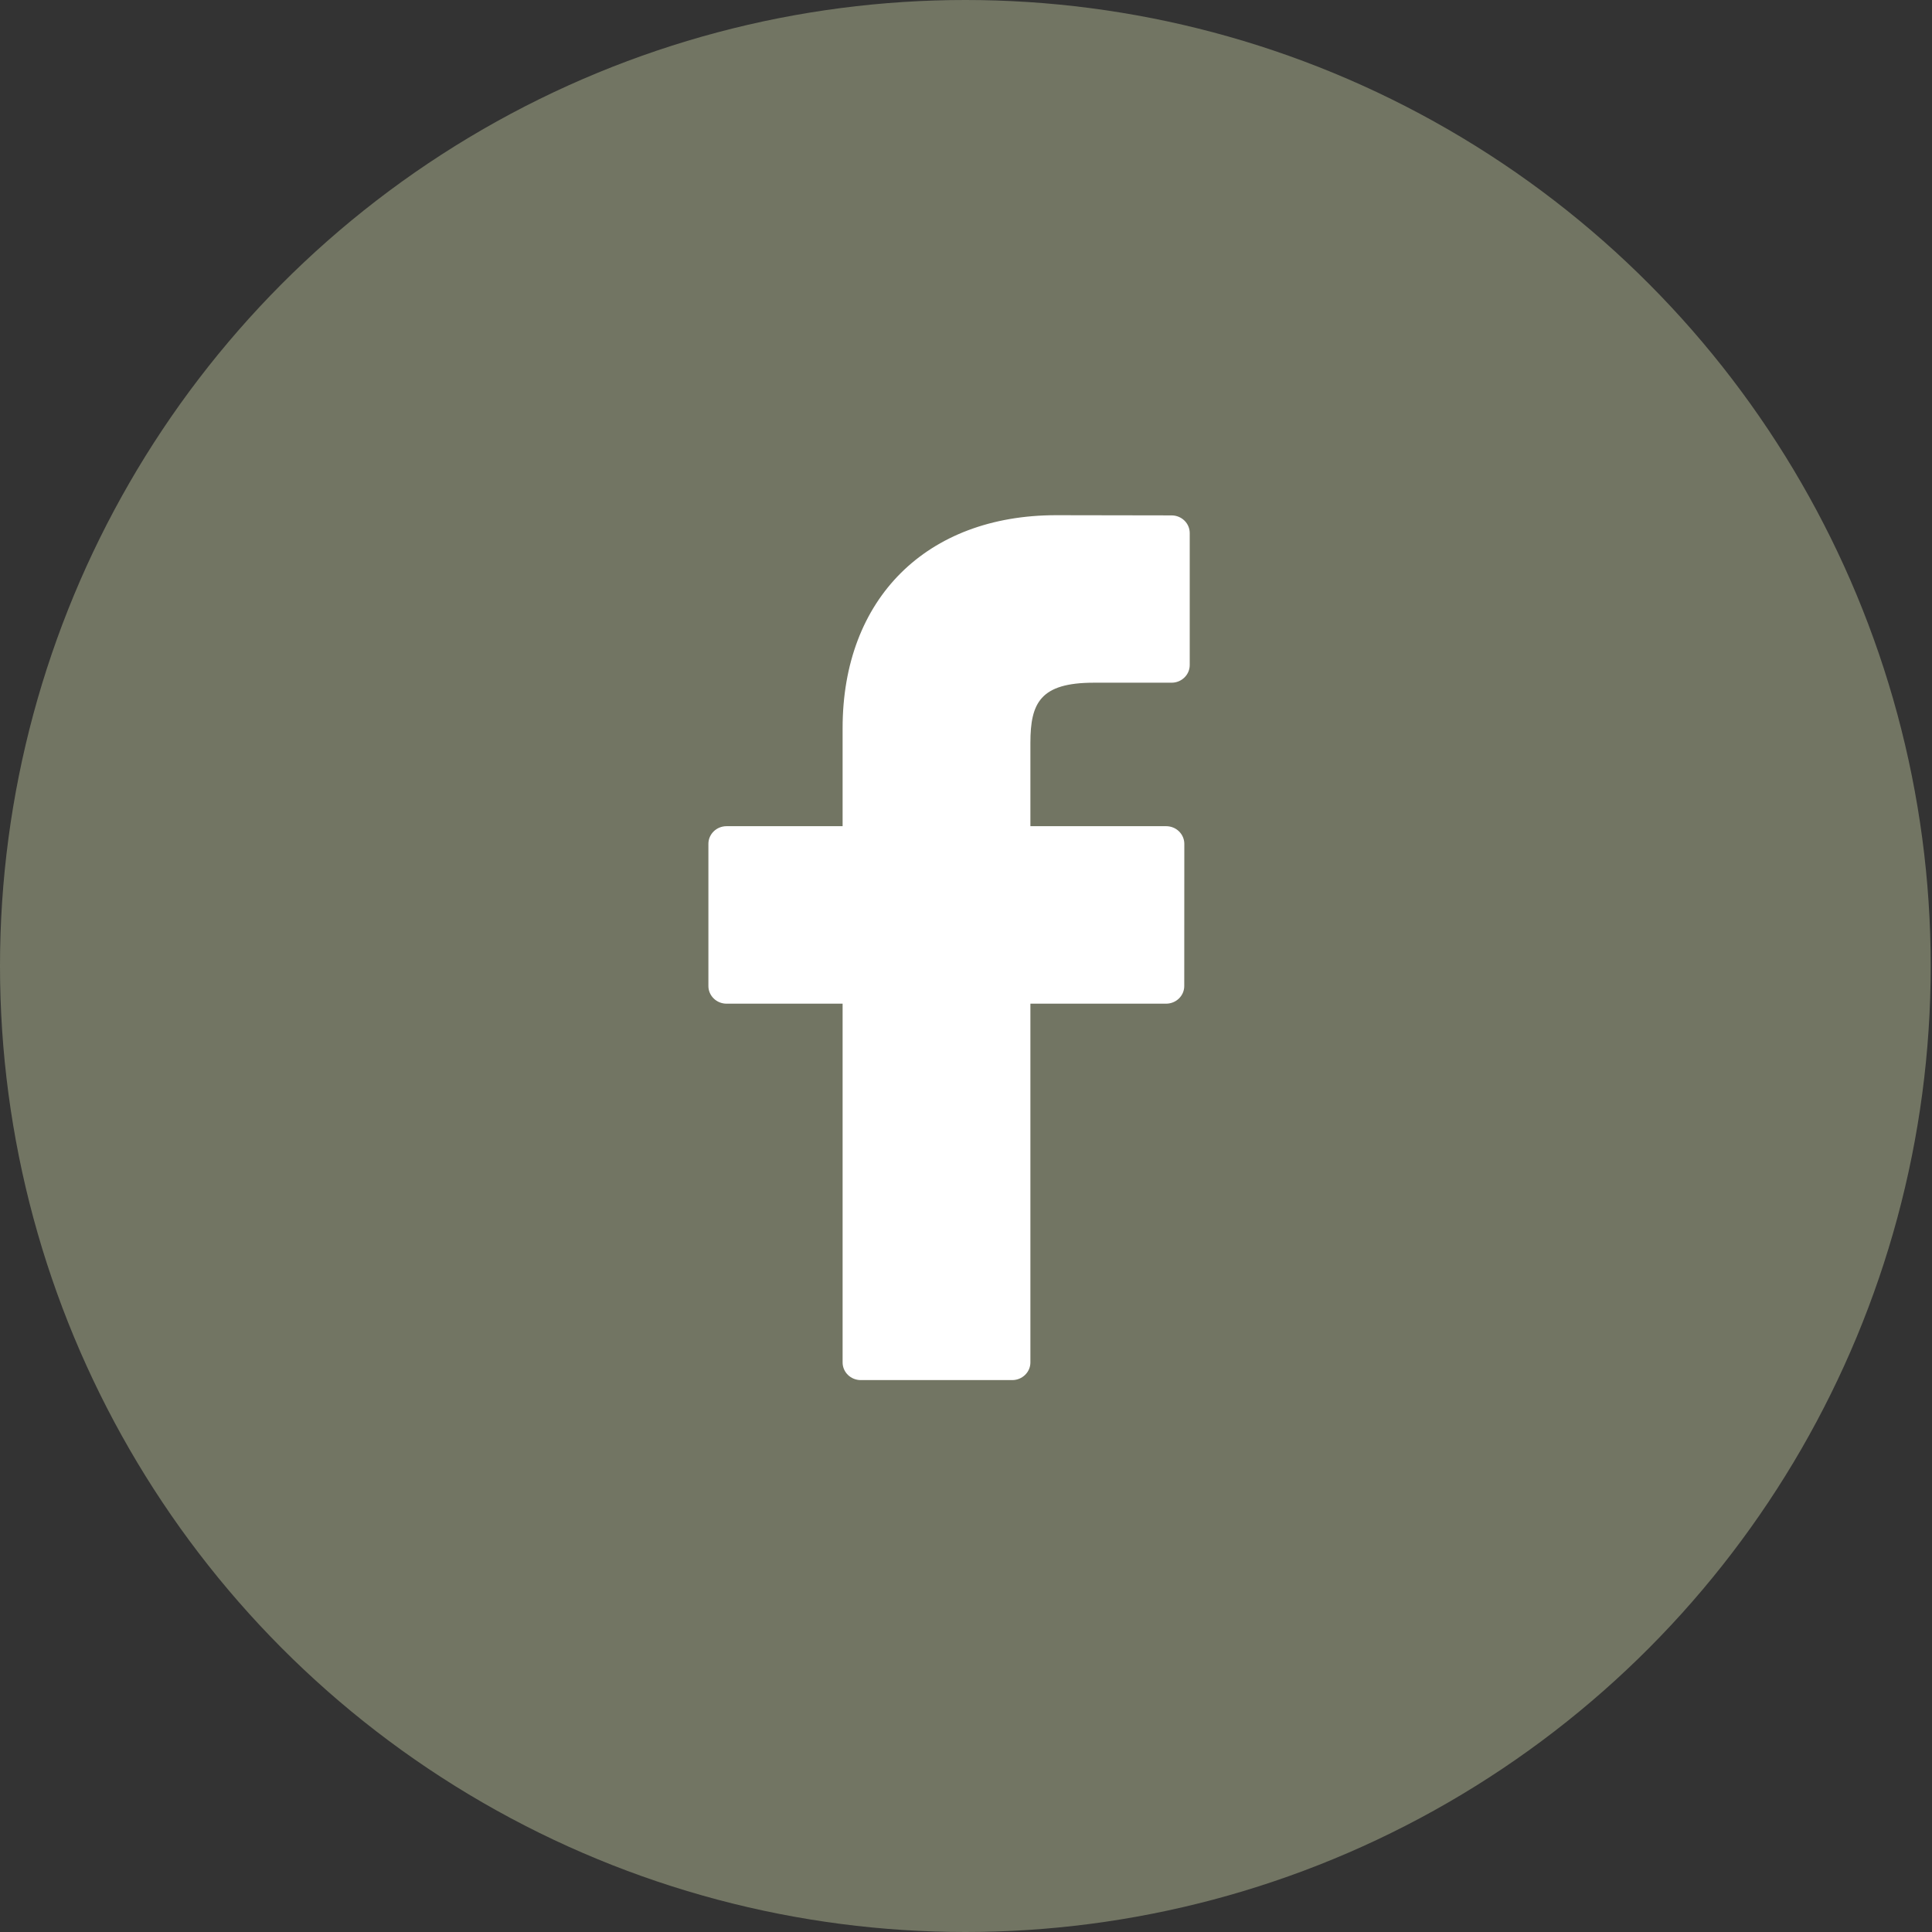
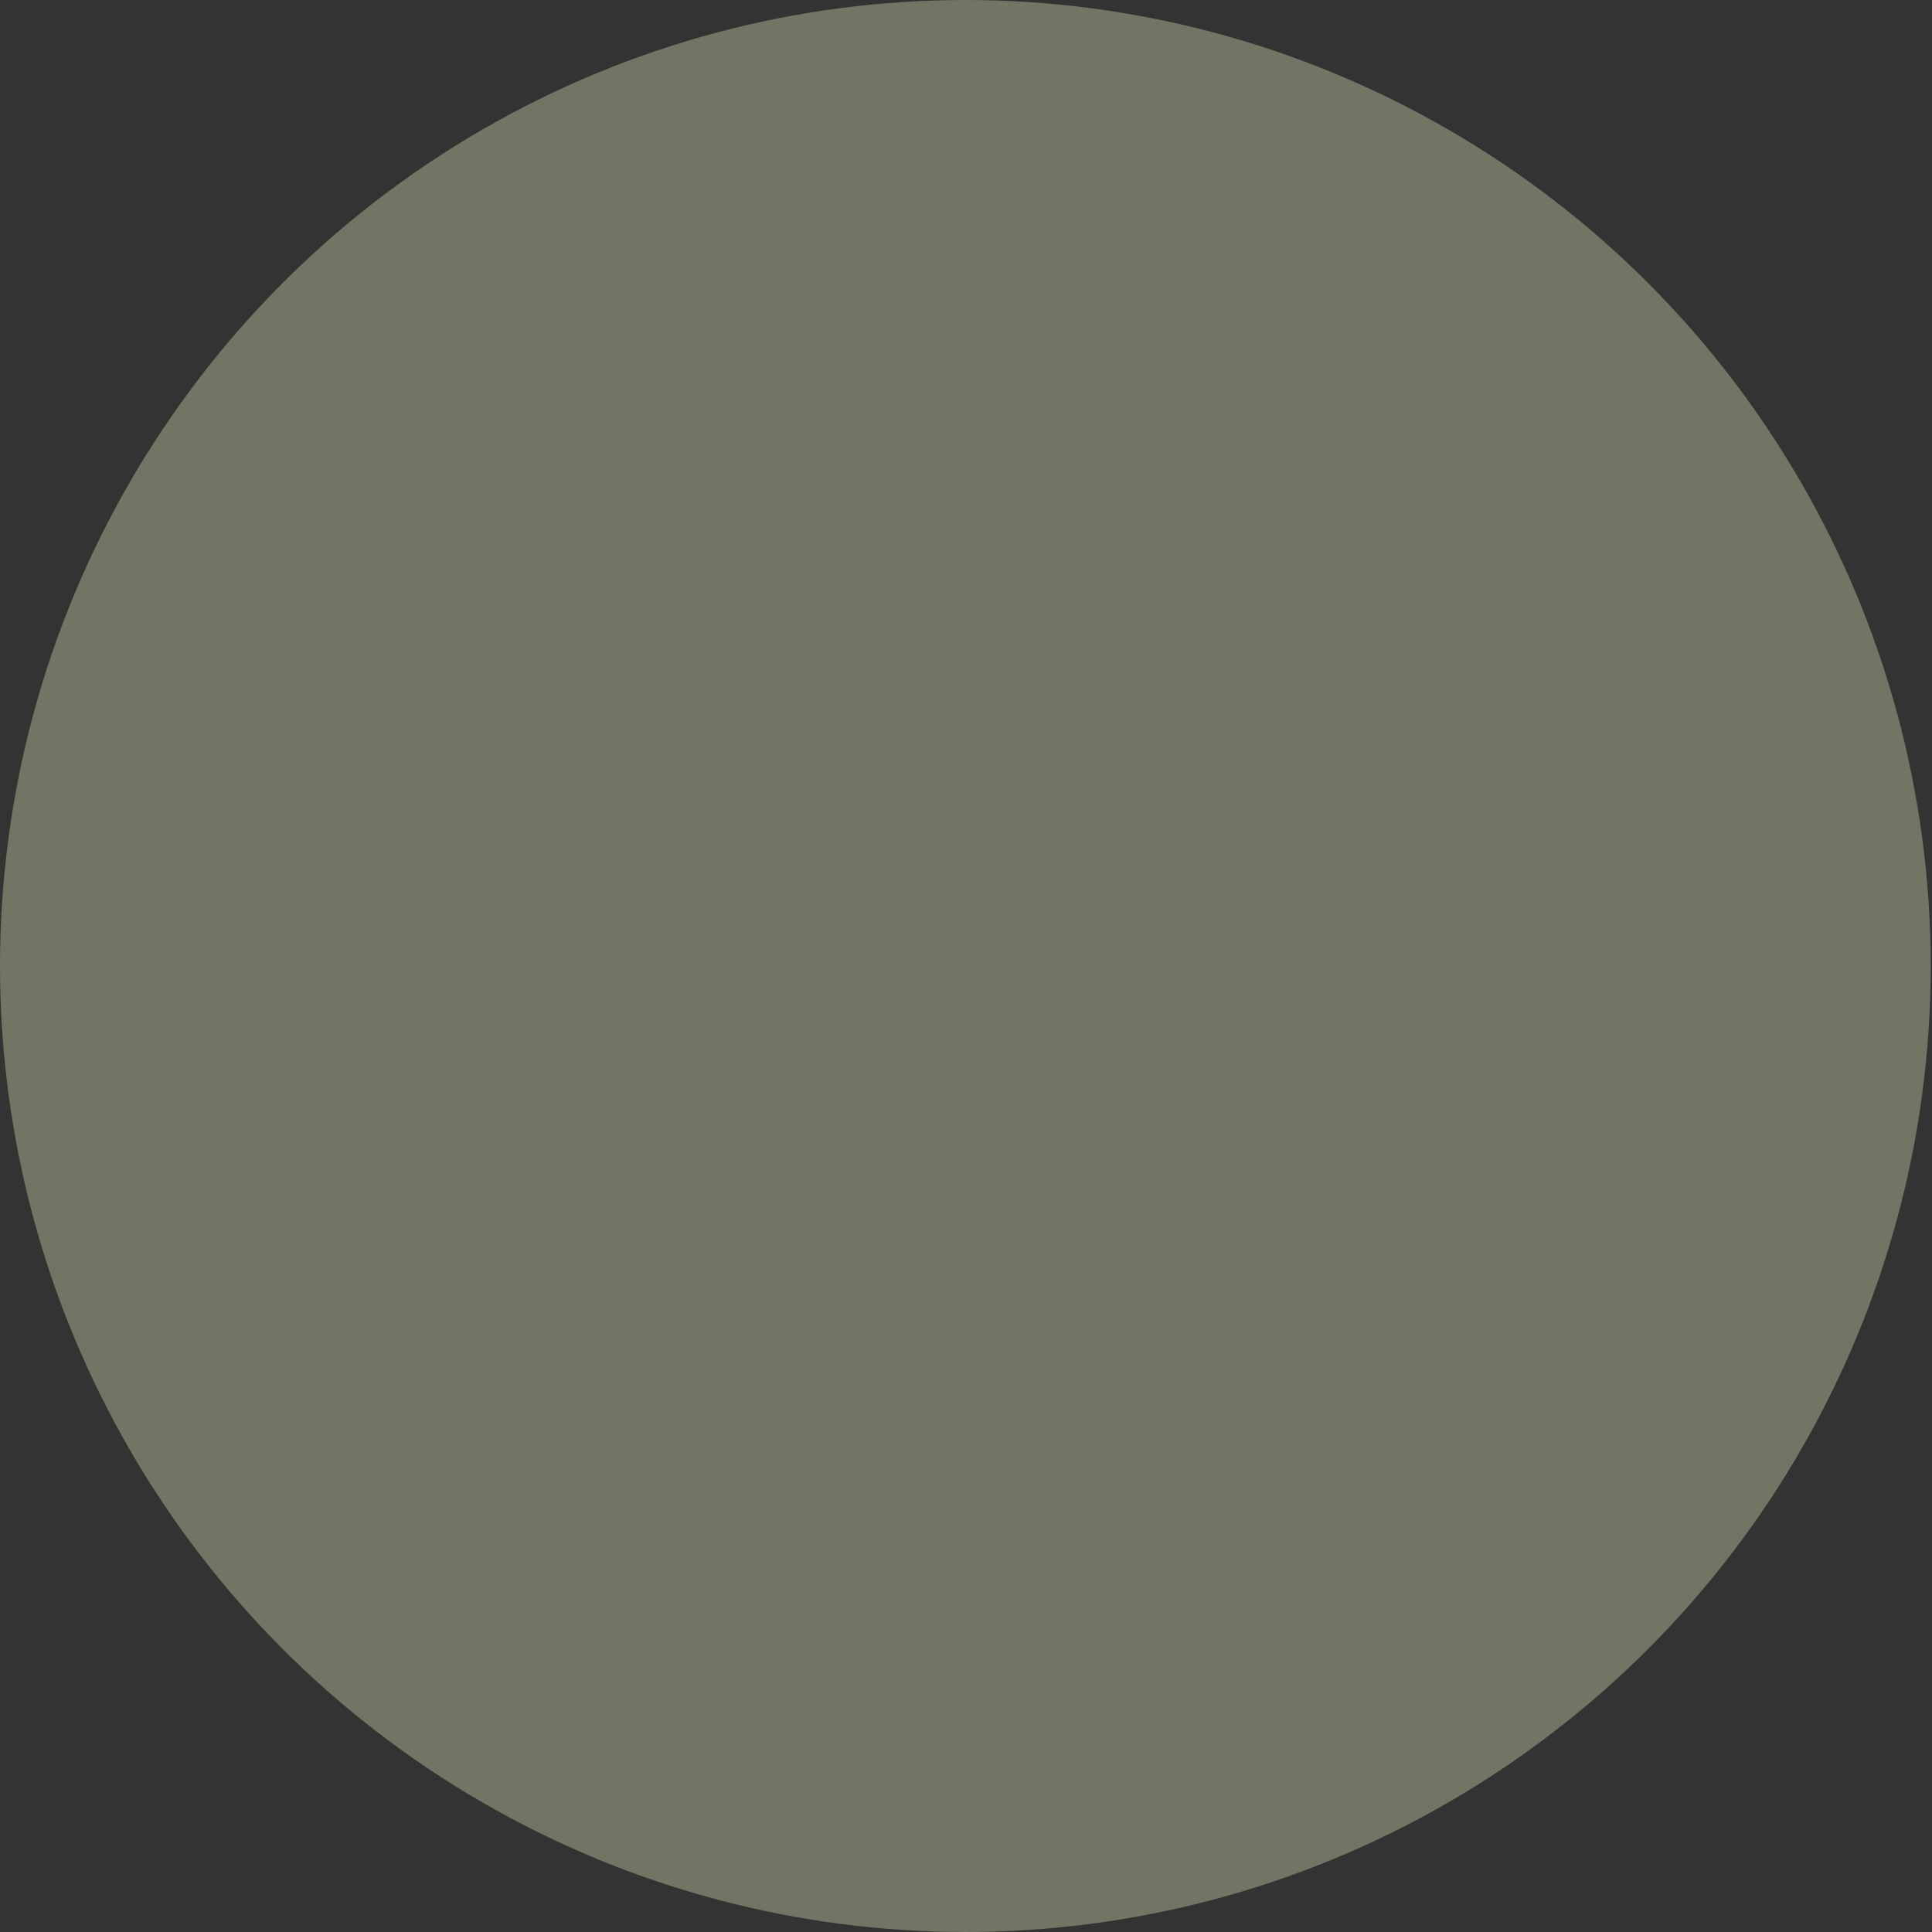
<svg xmlns="http://www.w3.org/2000/svg" width="30" height="30" viewBox="0 0 30 30" fill="none">
  <rect x="0" y="0" width="30" height="30" fill="#333333" stroke="none" />
  <ellipse cx="14.99" cy="15" rx="14.99" ry="15" fill="#727563" />
-   <path d="M18.192 8.003L16.4 8C14.386 8 13.084 9.297 13.084 11.305V12.829H11.282C11.126 12.829 11 12.952 11 13.103V15.311C11 15.462 11.126 15.585 11.282 15.585H13.084V21.156C13.084 21.307 13.21 21.43 13.366 21.43H15.718C15.873 21.43 16 21.307 16 21.156V15.585H18.107C18.263 15.585 18.389 15.462 18.389 15.311L18.39 13.103C18.39 13.03 18.36 12.961 18.307 12.909C18.255 12.858 18.183 12.829 18.108 12.829H16V11.537C16 10.916 16.152 10.601 16.985 10.601L18.192 10.601C18.348 10.601 18.474 10.478 18.474 10.327V8.277C18.474 8.126 18.348 8.003 18.192 8.003Z" fill="white" />
</svg>